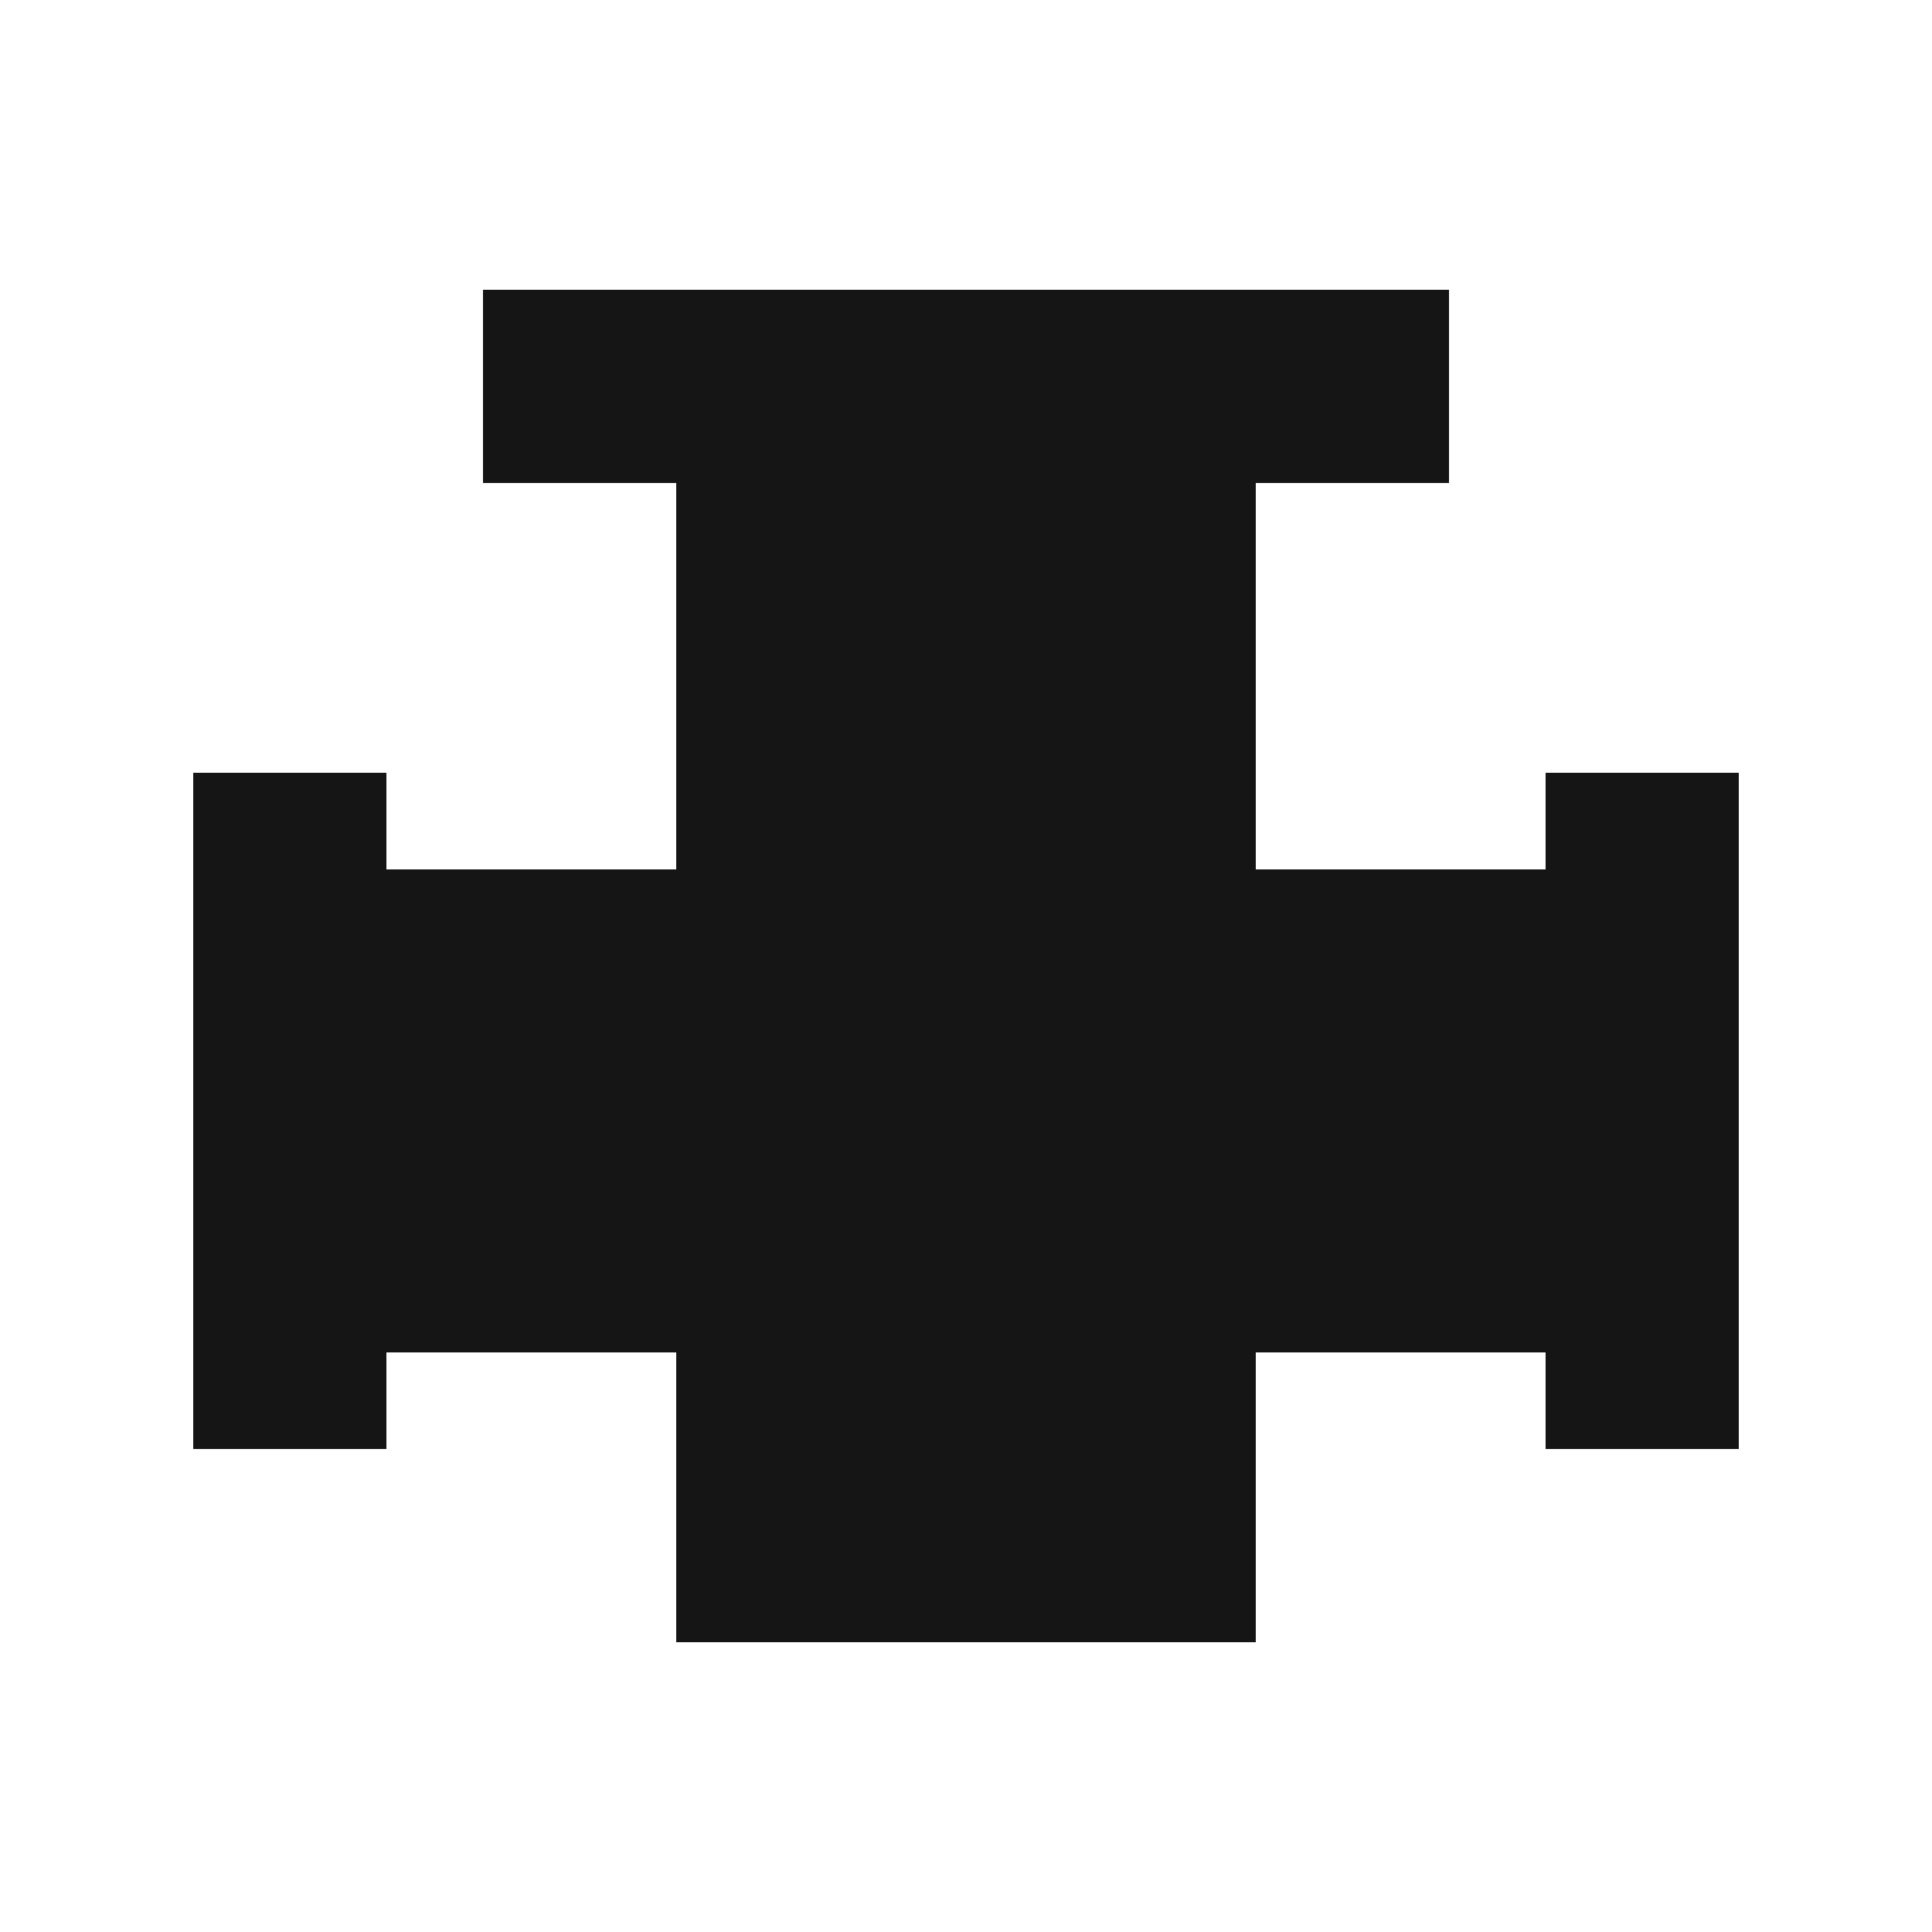
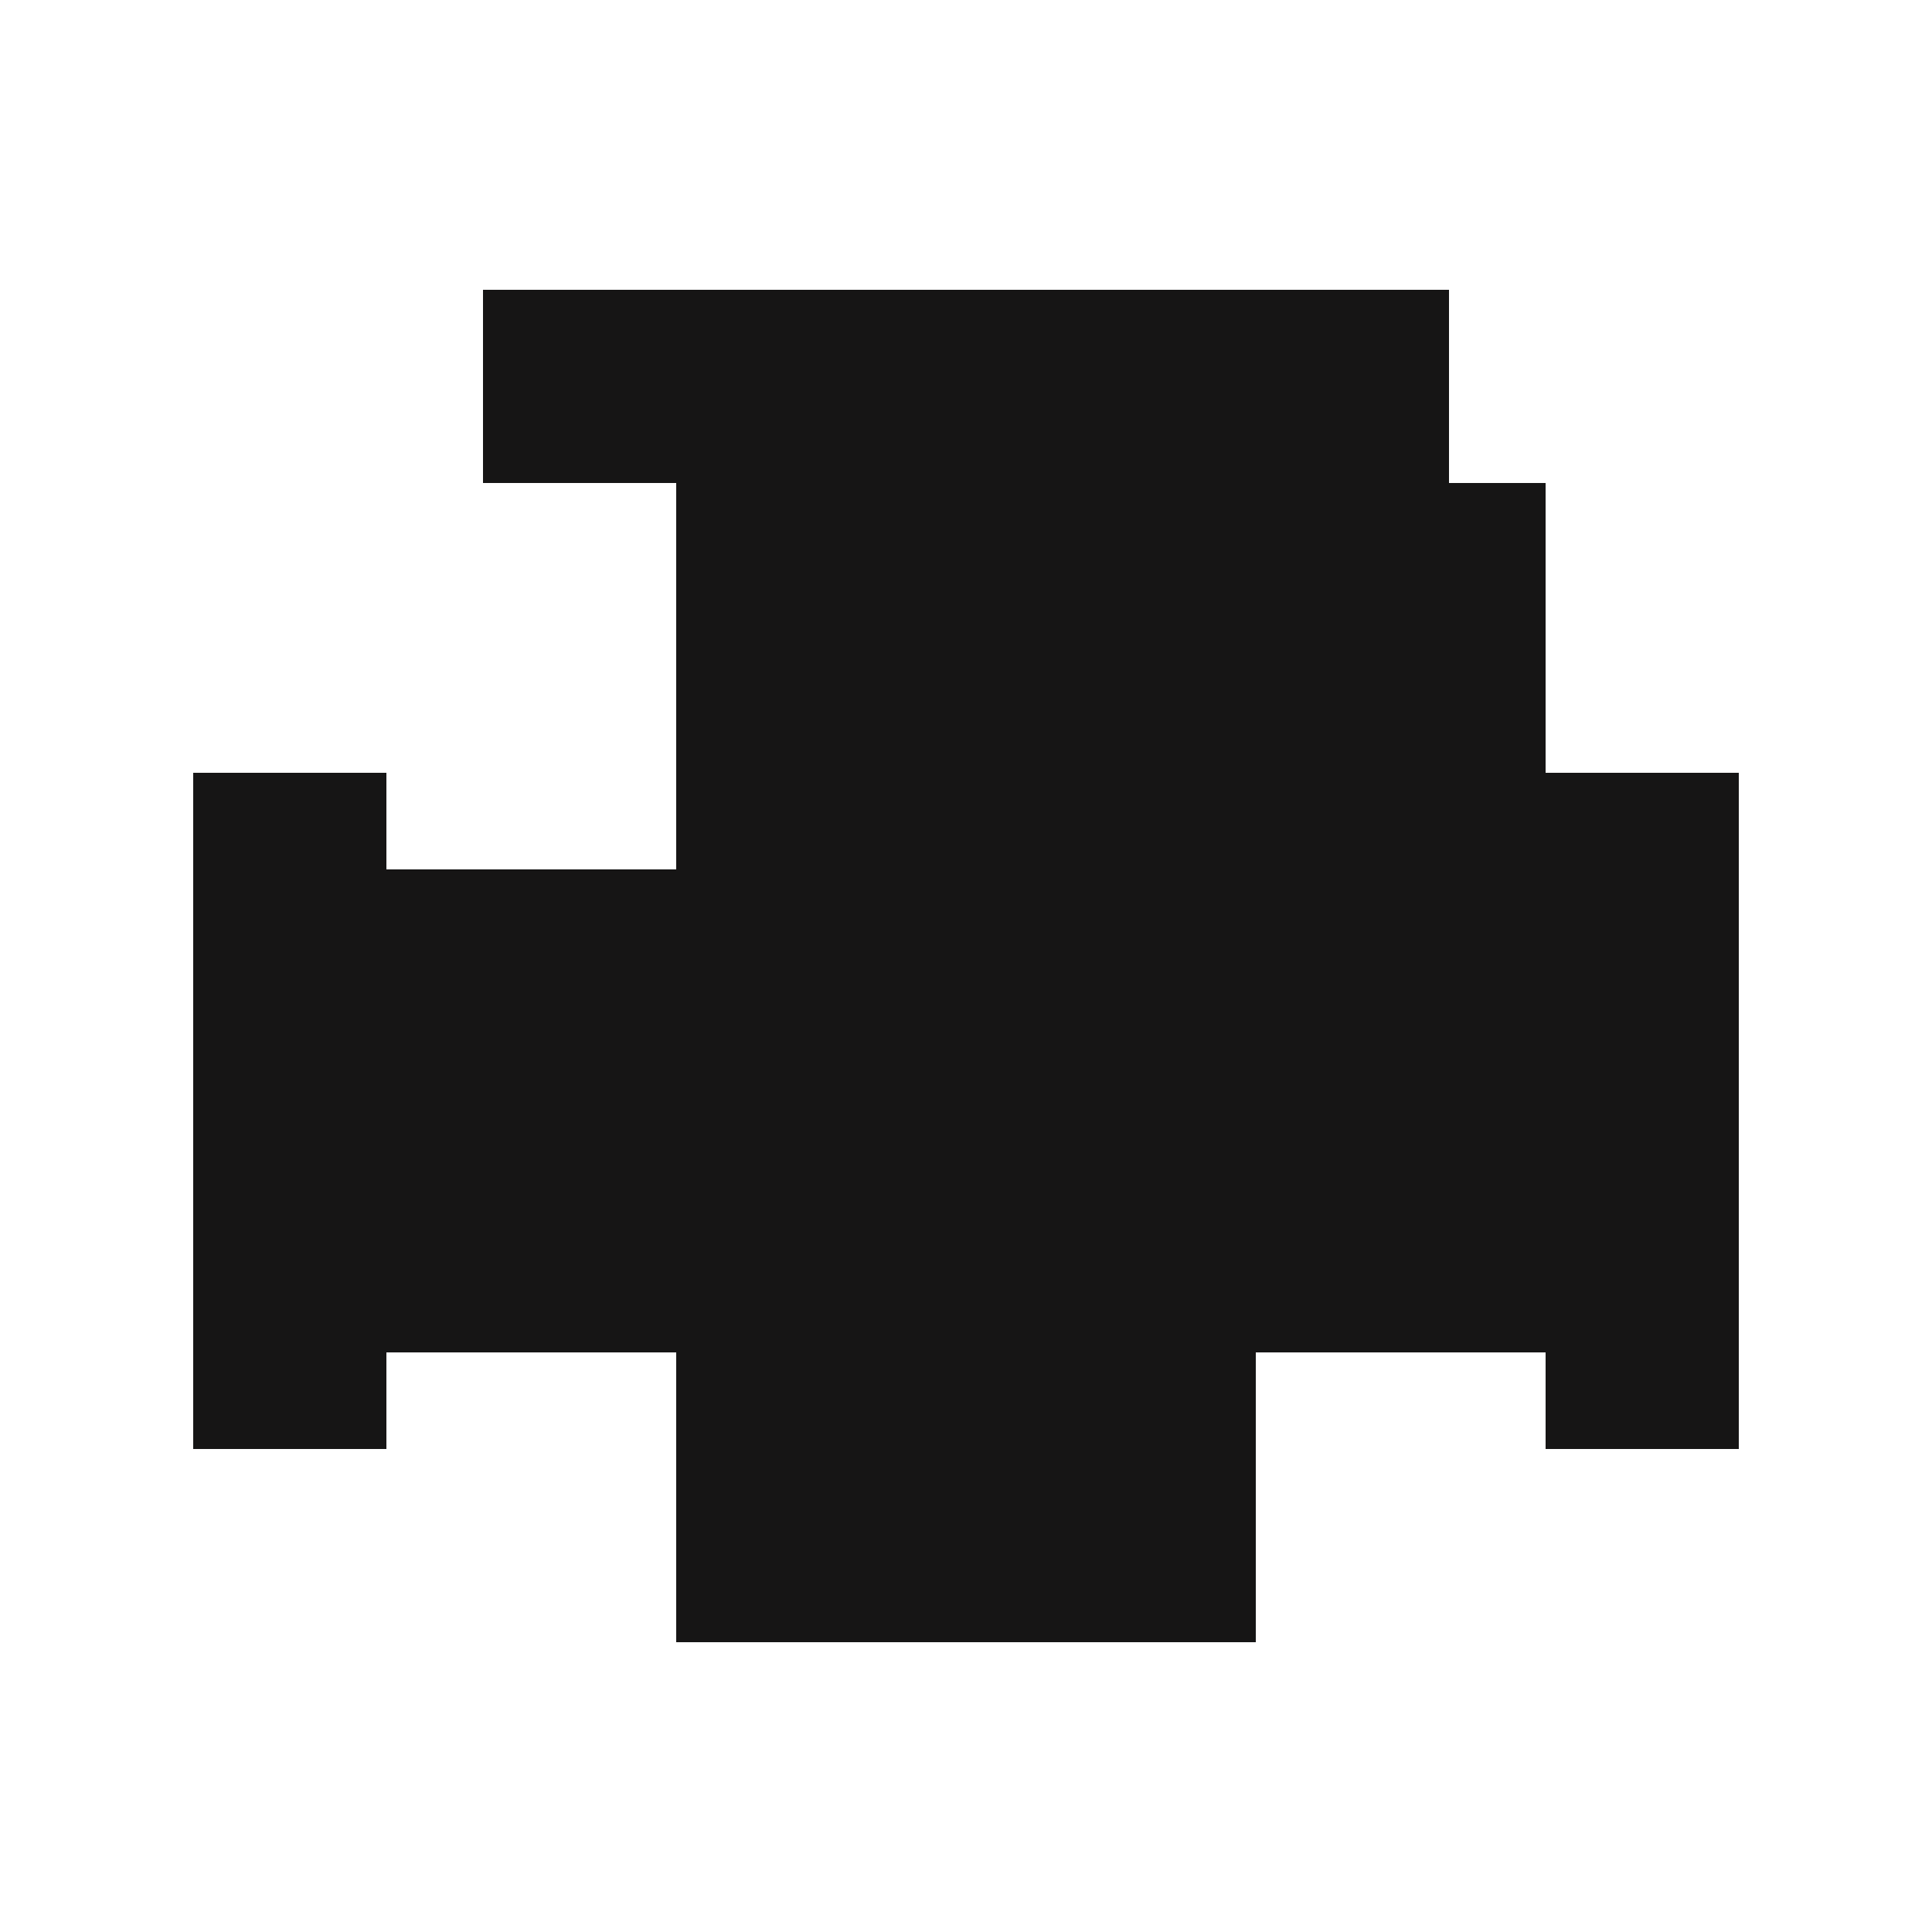
<svg xmlns="http://www.w3.org/2000/svg" width="20" height="20" viewBox="0 0 20 20" fill="none">
-   <path d="M15 5V3L5 3V5H7V9H4L4 8H2L2 15H4L4 14H7V17H13V14H16V15H18L18 8H16V9H13V5H15Z" fill="#161515" />
+   <path d="M15 5V3L5 3V5H7V9H4L4 8H2L2 15H4L4 14H7V17H13V14H16V15H18L18 8H16V9V5H15Z" fill="#161515" />
</svg>